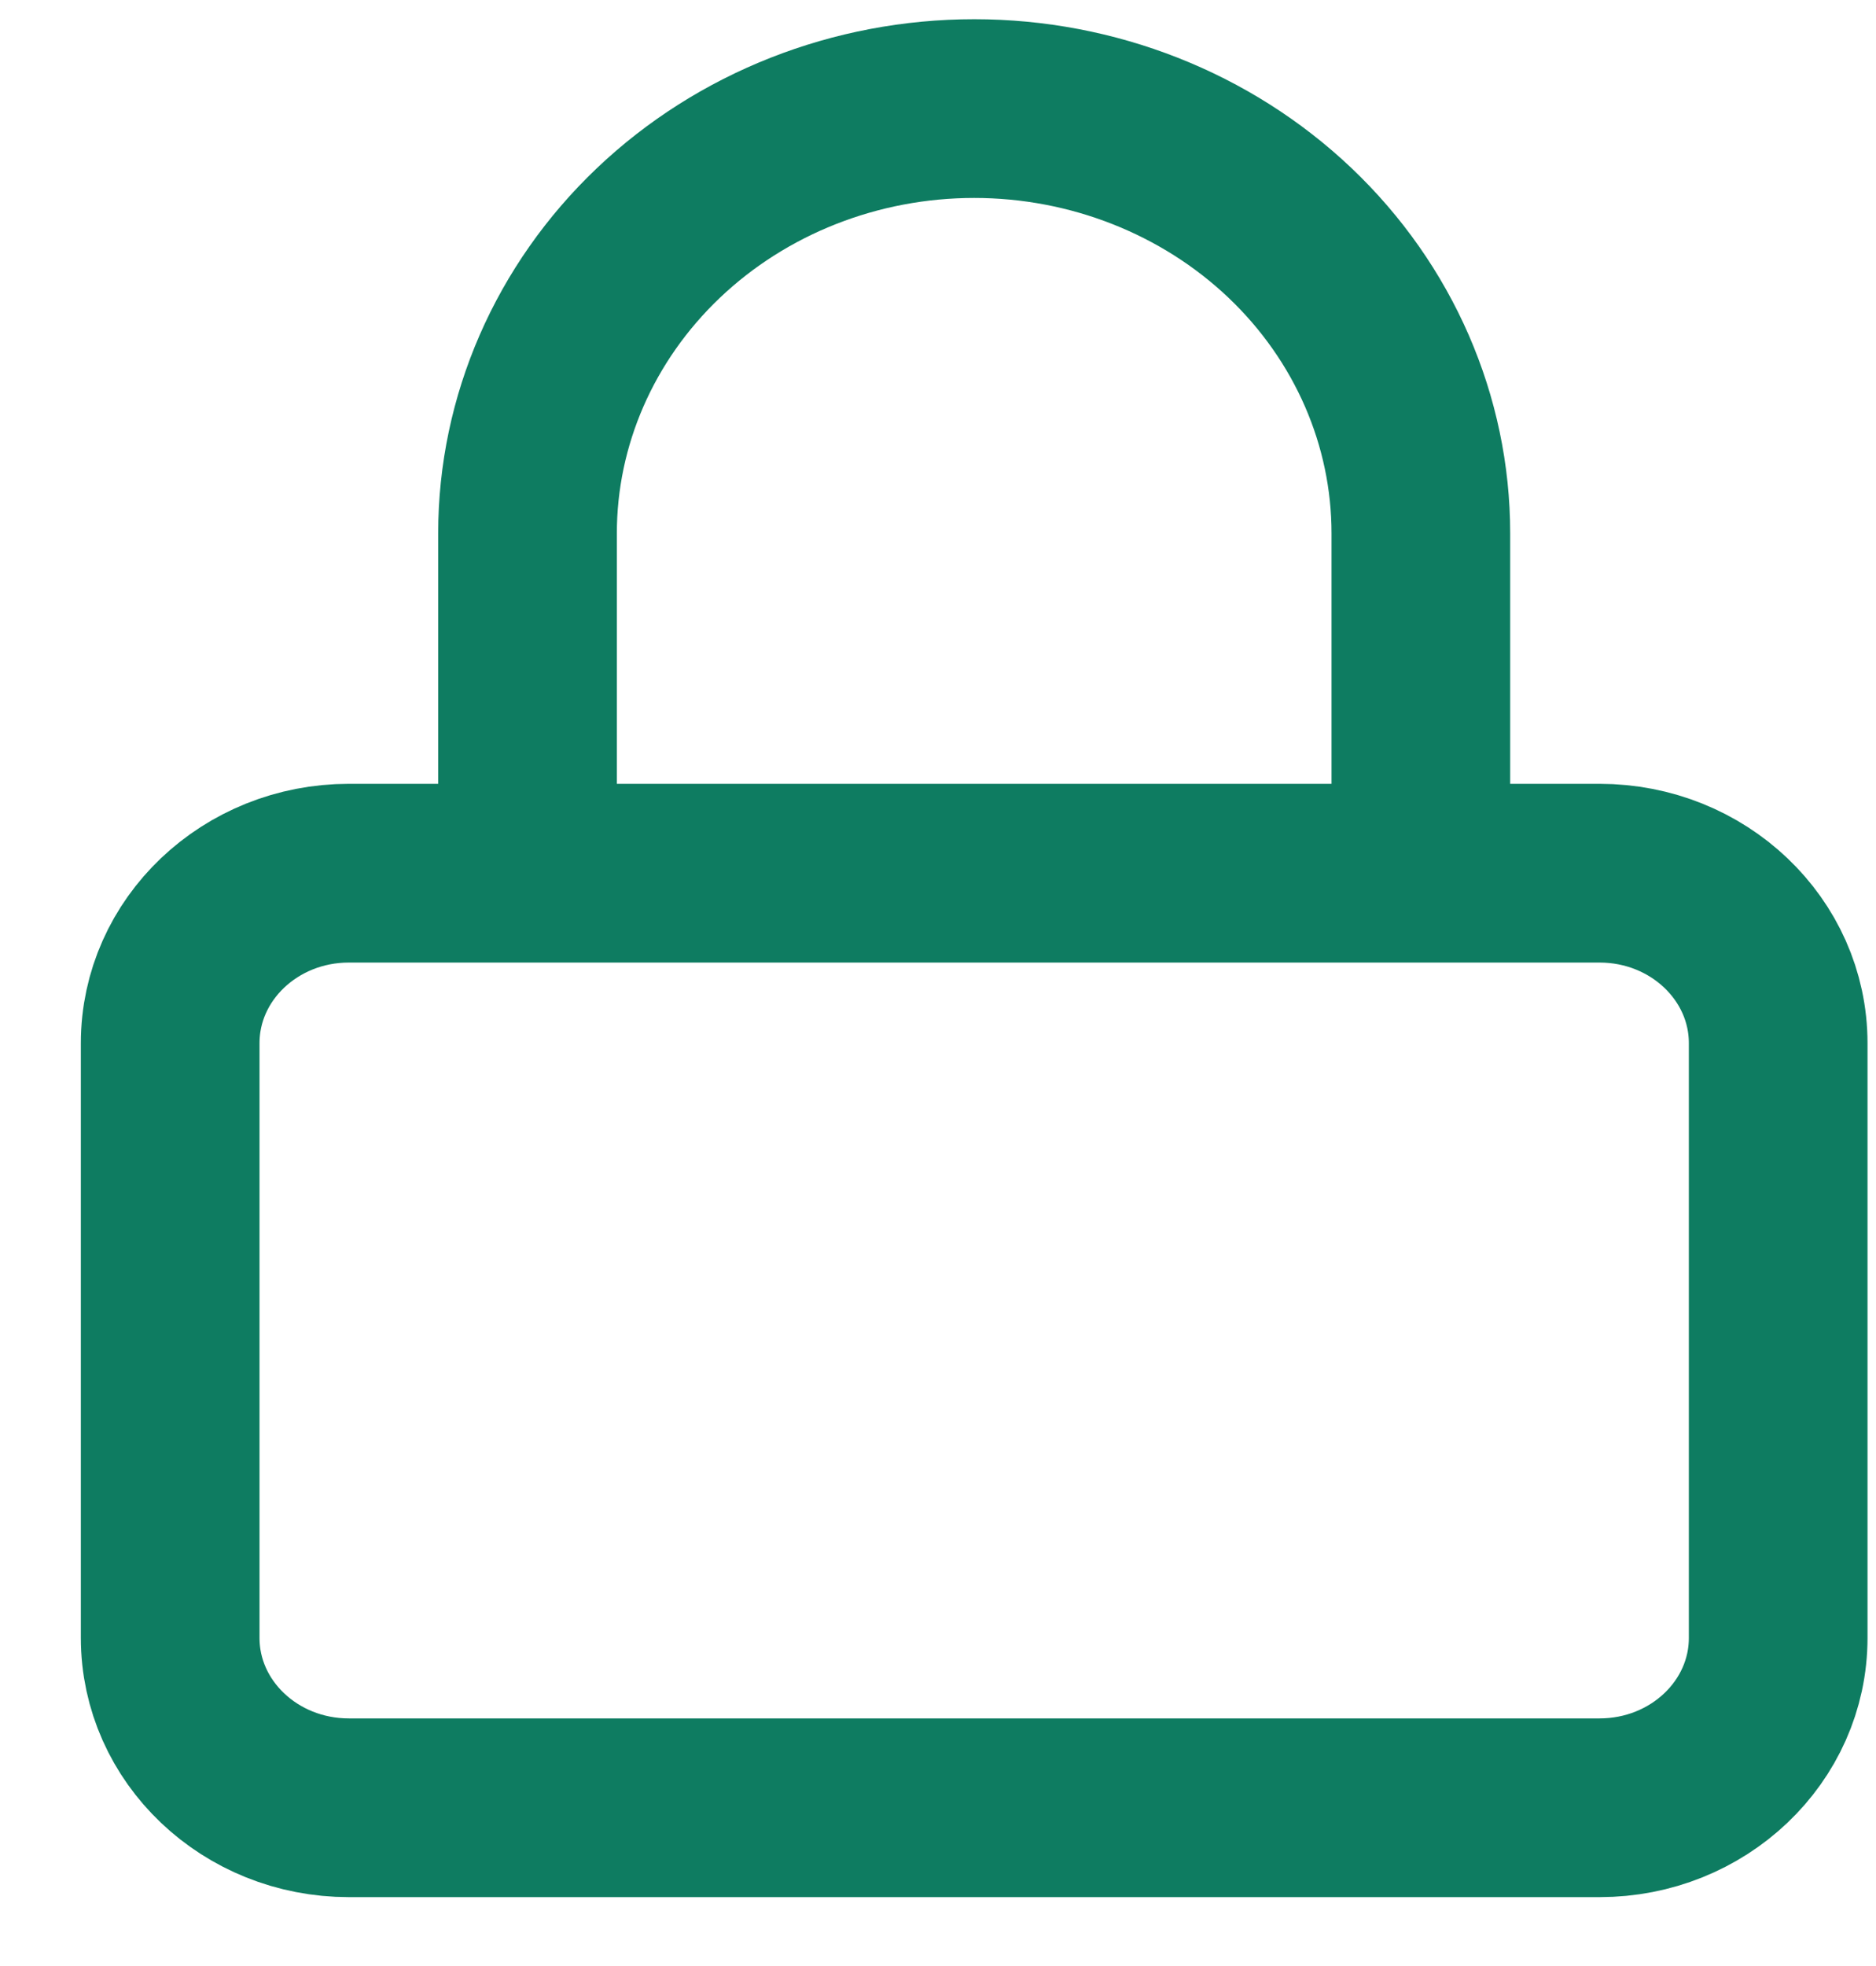
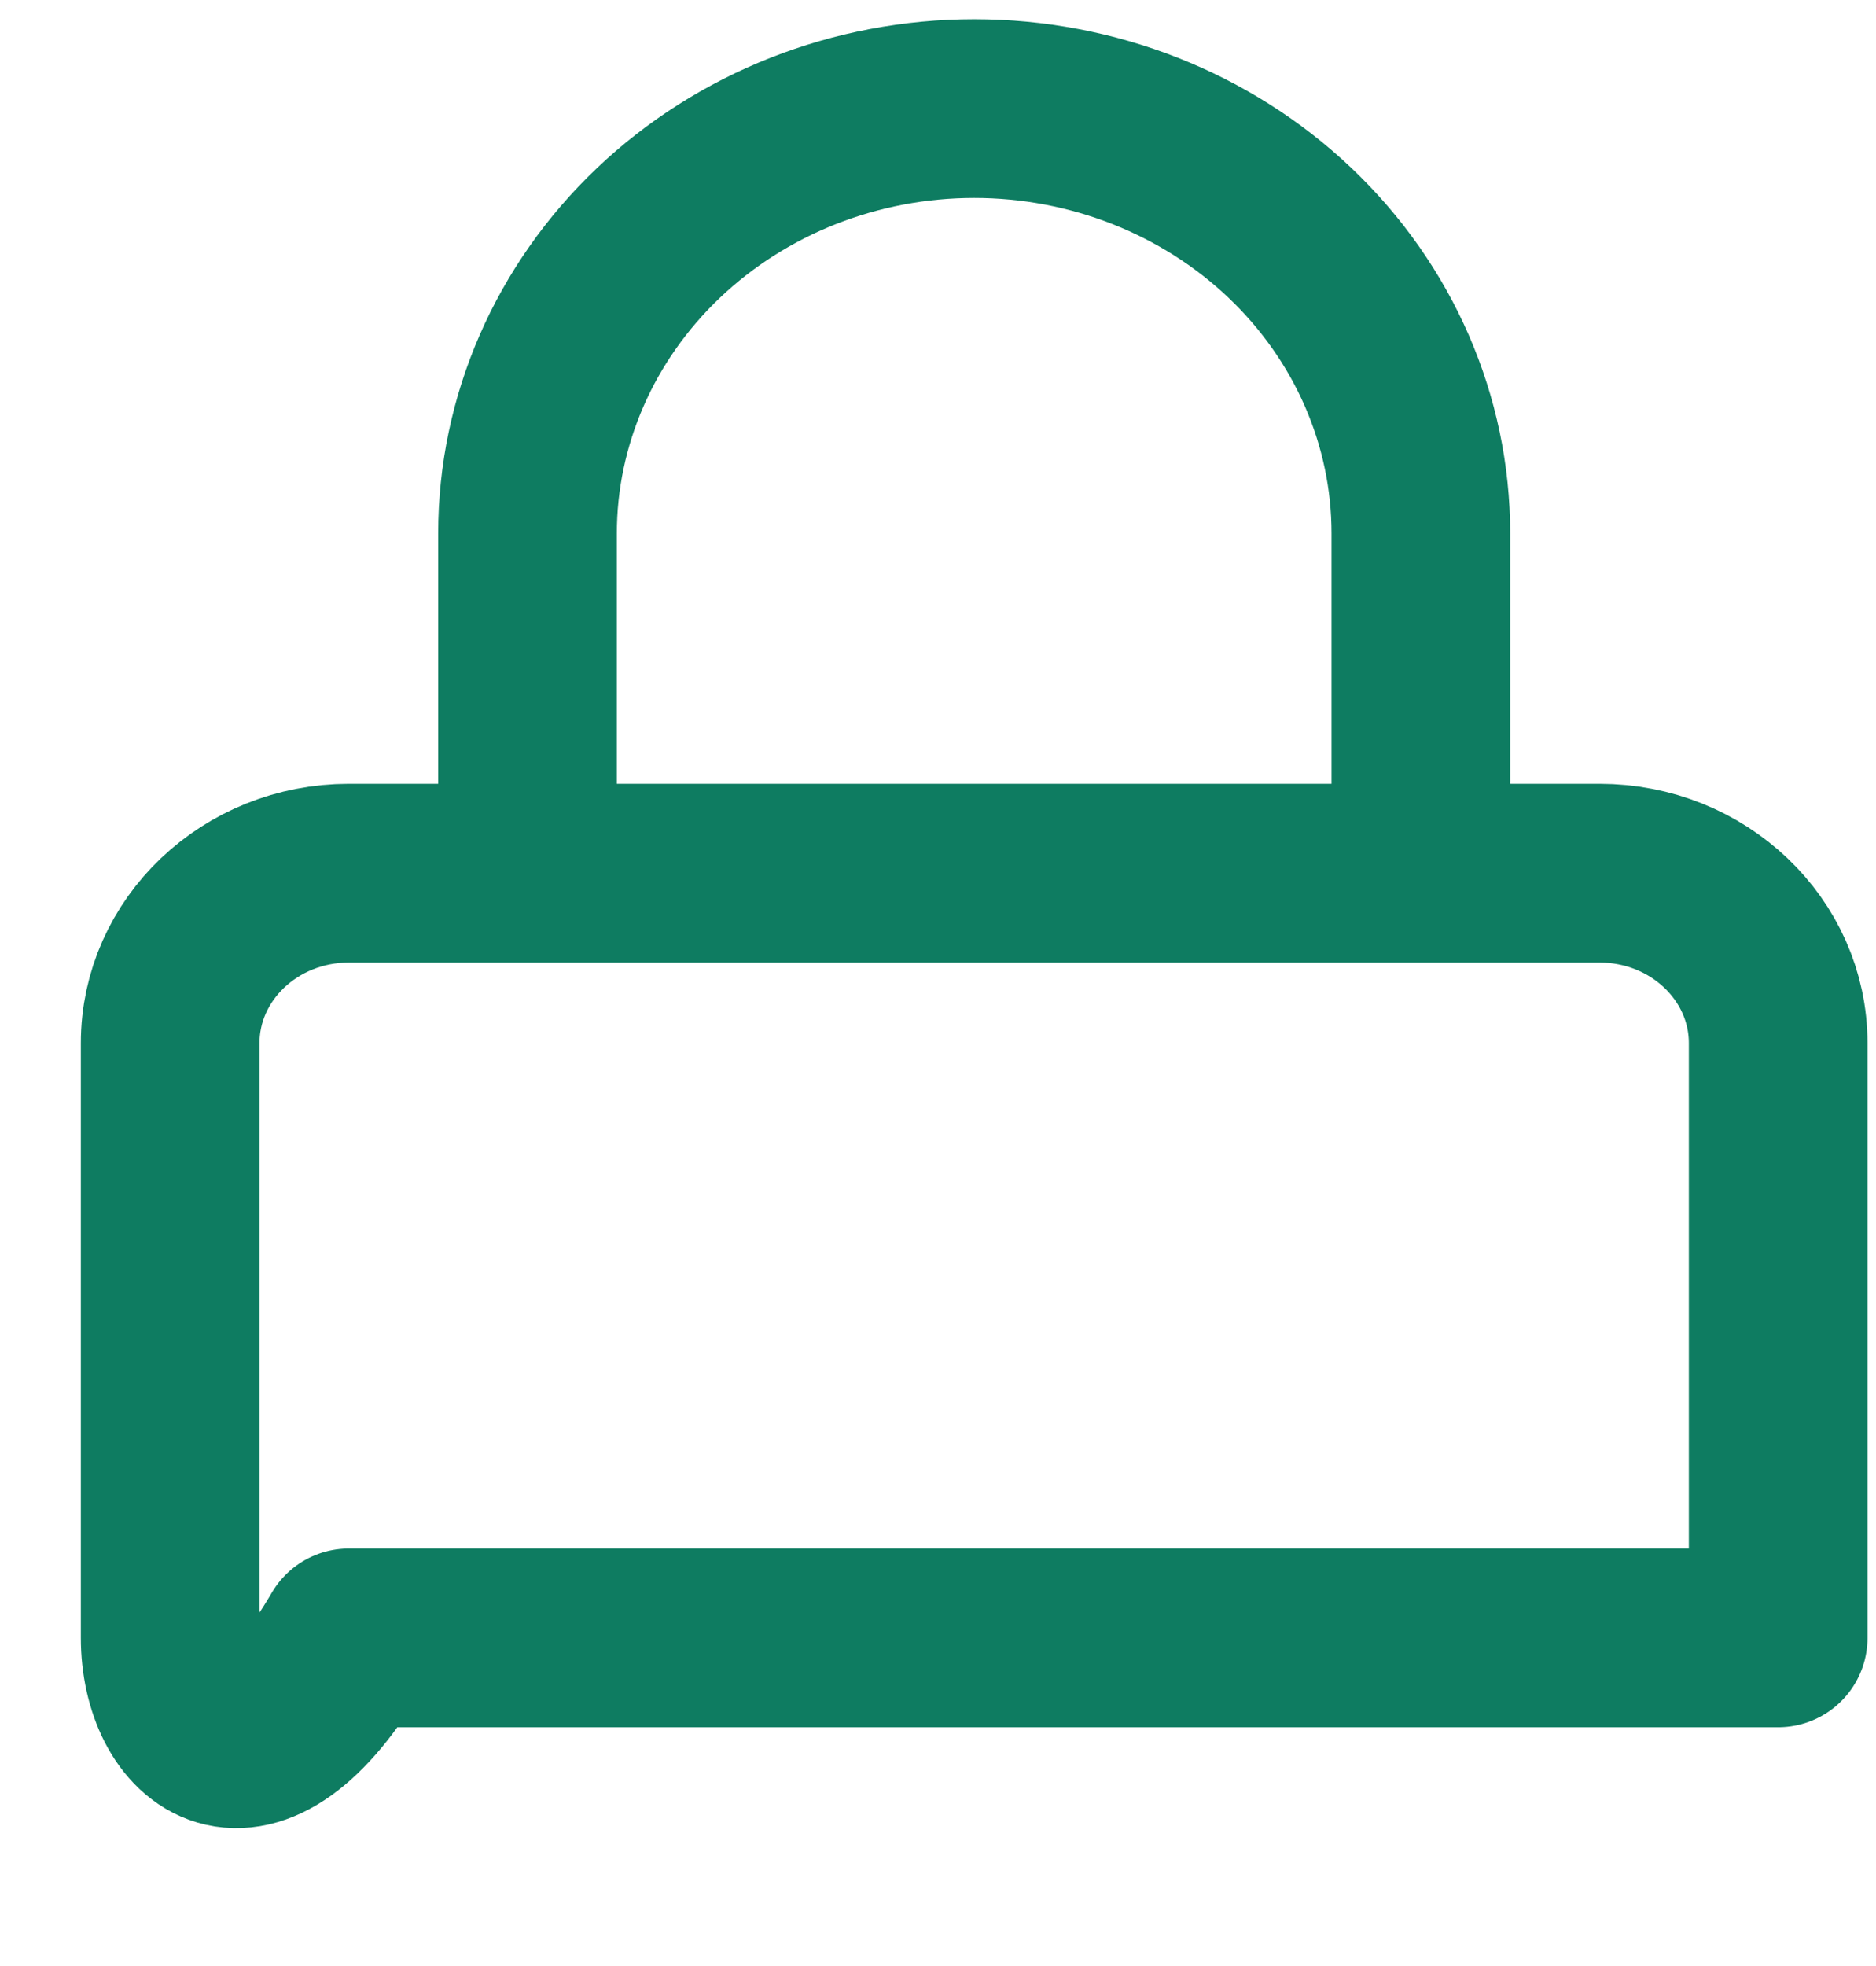
<svg xmlns="http://www.w3.org/2000/svg" width="21" height="22" viewBox="0 0 21 22" fill="none">
-   <path d="M5.905 9.771V5.968C5.905 4.708 6.432 3.499 7.37 2.607C8.307 1.716 9.579 1.215 10.905 1.215C12.231 1.215 13.503 1.716 14.441 2.607C15.379 3.499 15.905 4.708 15.905 5.968V9.771M3.905 9.771H17.905C19.01 9.771 19.905 10.623 19.905 11.673V18.328C19.905 19.378 19.01 20.229 17.905 20.229H3.905C2.801 20.229 1.905 19.378 1.905 18.328V11.673C1.905 10.623 2.801 9.771 3.905 9.771Z" stroke="#0E7C61" stroke-width="2" stroke-linecap="round" stroke-linejoin="round" />
+   <path d="M5.905 9.771V5.968C5.905 4.708 6.432 3.499 7.37 2.607C8.307 1.716 9.579 1.215 10.905 1.215C12.231 1.215 13.503 1.716 14.441 2.607C15.379 3.499 15.905 4.708 15.905 5.968V9.771M3.905 9.771H17.905C19.01 9.771 19.905 10.623 19.905 11.673V18.328H3.905C2.801 20.229 1.905 19.378 1.905 18.328V11.673C1.905 10.623 2.801 9.771 3.905 9.771Z" stroke="#0E7C61" stroke-width="2" stroke-linecap="round" stroke-linejoin="round" />
</svg>